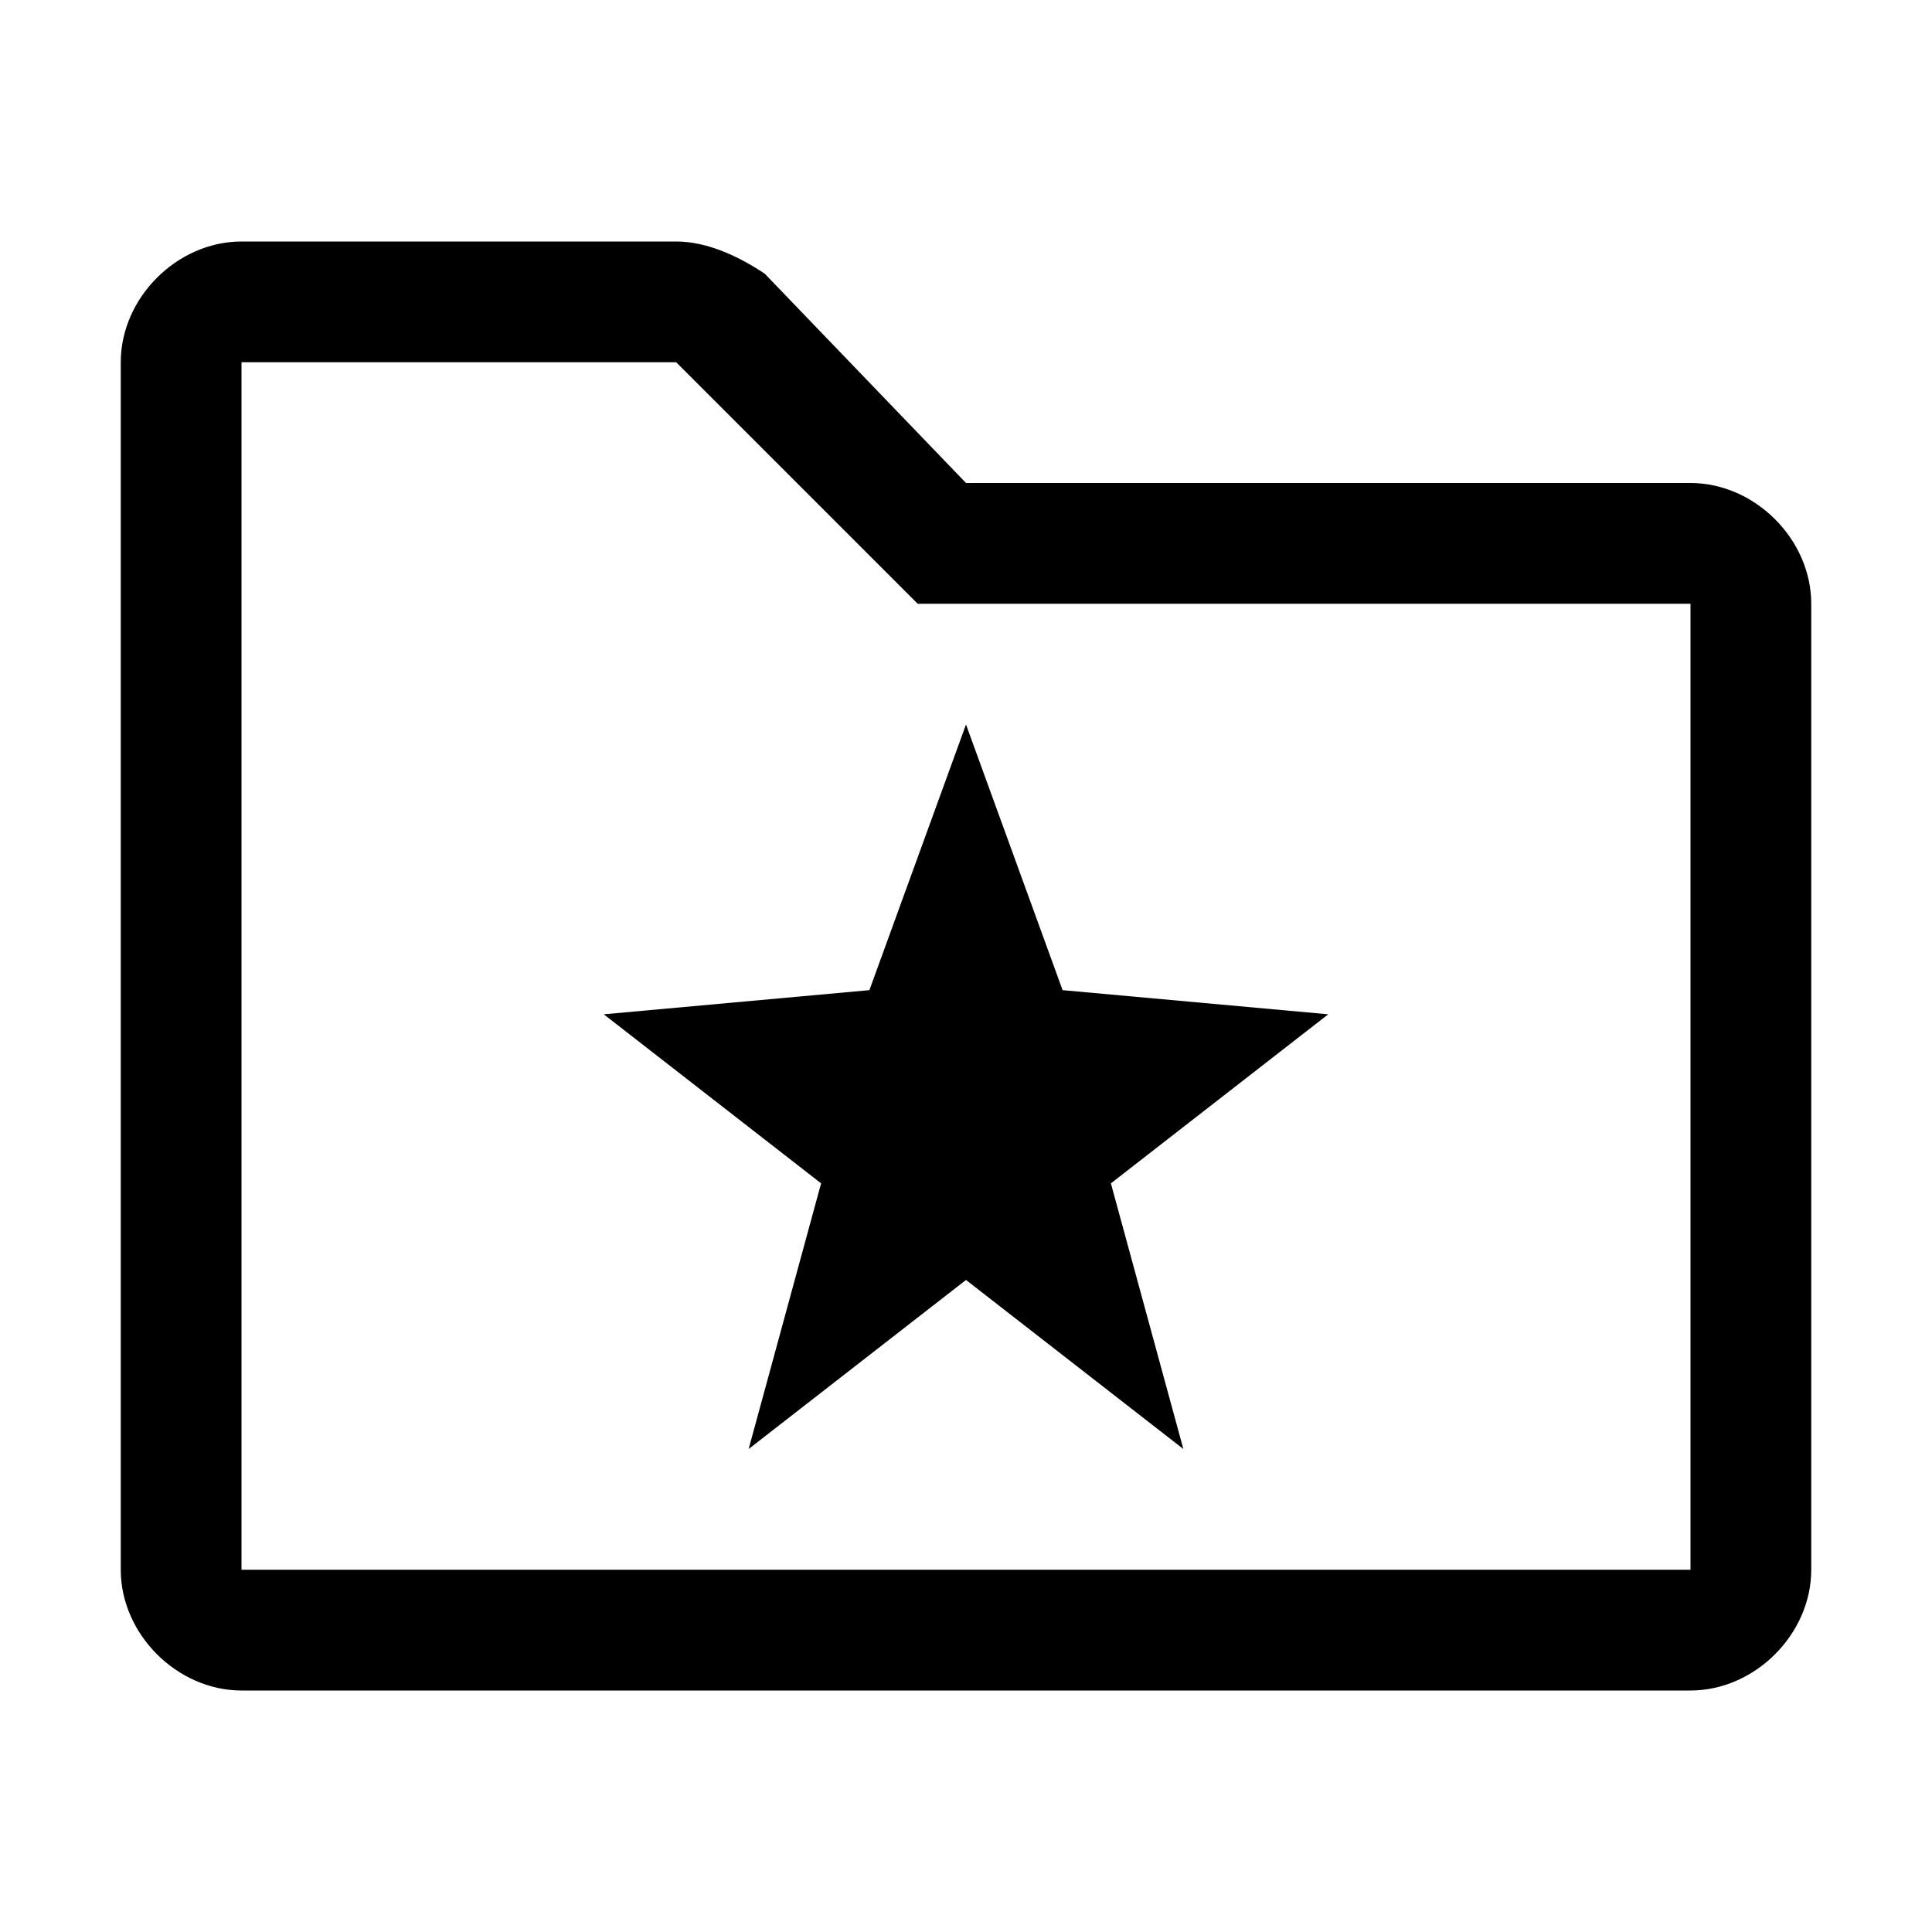
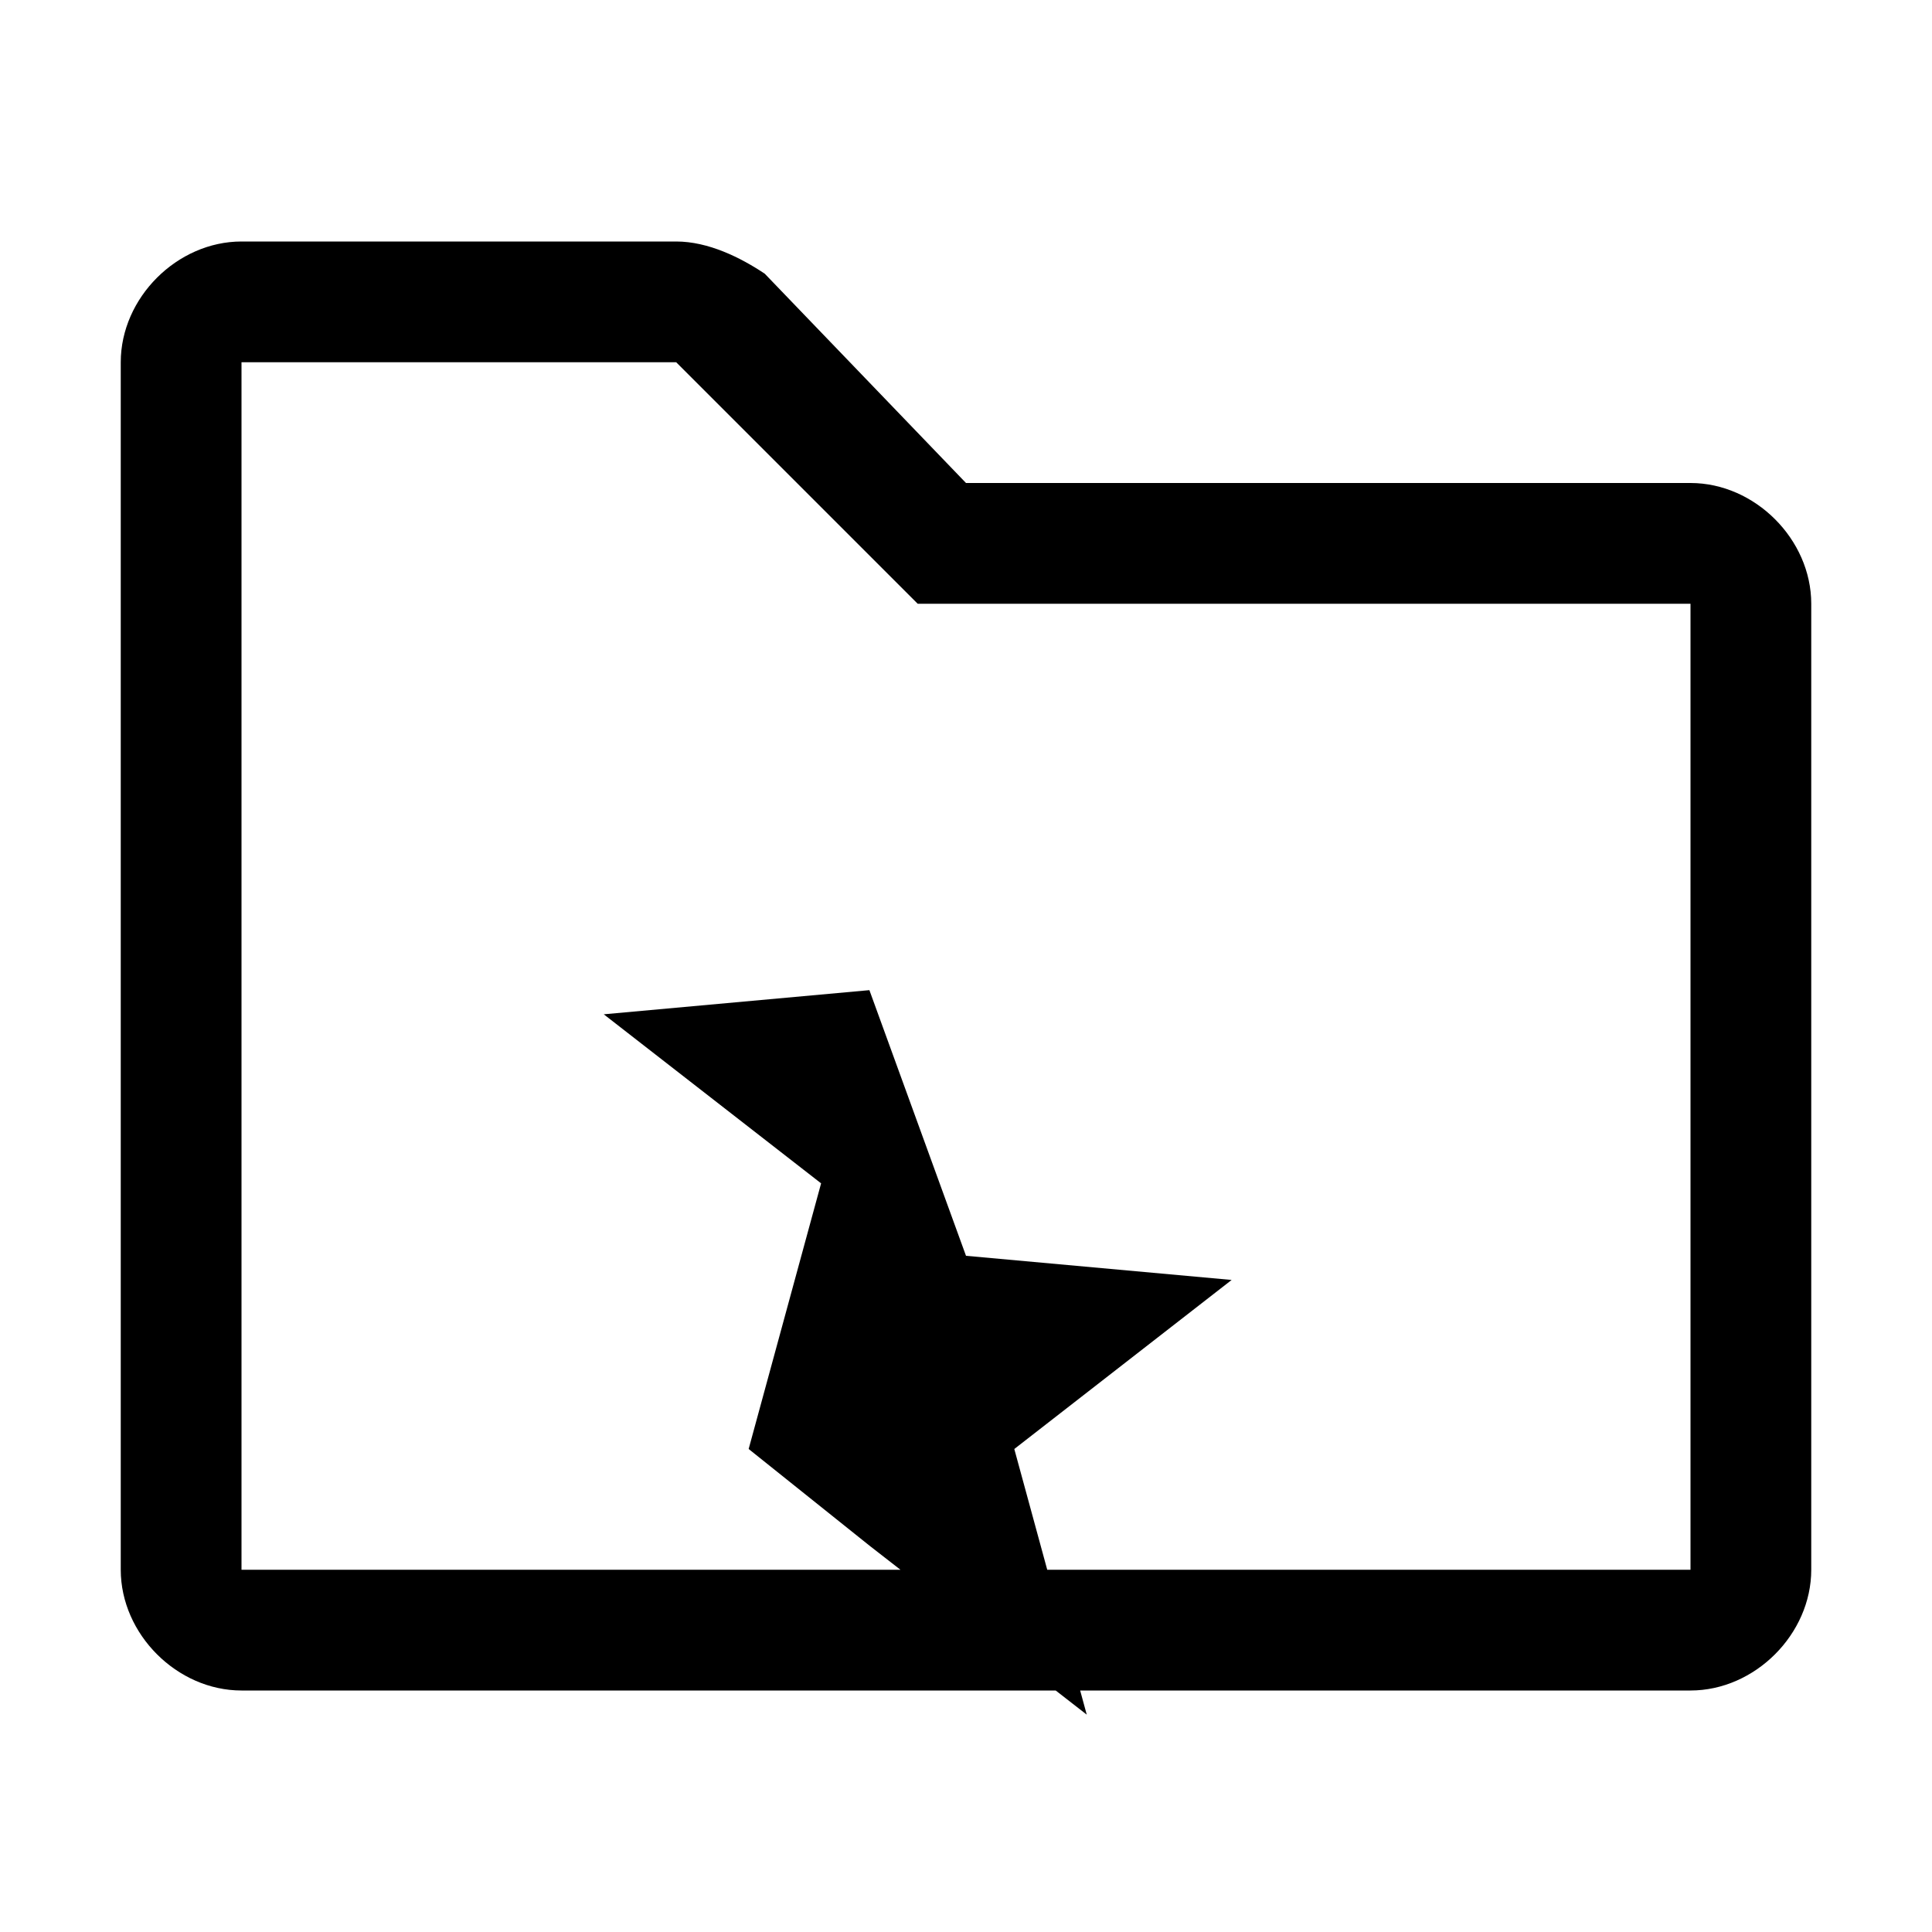
<svg xmlns="http://www.w3.org/2000/svg" style="enable-background:new 0 0 24 24" viewBox="0 0 24 24">
-   <path d="M10.8 12.3L12 9l1.2 3.3 3.3.3-2.7 2.1.9 3.3-2.7-2.1L9.3 18l.9-3.3-2.7-2.1 3.3-.3zm11.7-4.8v12c0 .8-.7 1.5-1.5 1.5H3c-.8 0-1.5-.7-1.5-1.5v-15C1.5 3.7 2.2 3 3 3h5.4c.4 0 .8.2 1.1.4L12 6h9c.8 0 1.5.7 1.5 1.5zm-1.5 0h-9.6l-3-3H3v15h18v-12z" />
+   <path d="M10.8 12.3l1.2 3.3 3.3.3-2.7 2.1.9 3.3-2.7-2.1L9.3 18l.9-3.3-2.7-2.1 3.3-.3zm11.7-4.8v12c0 .8-.7 1.5-1.5 1.5H3c-.8 0-1.5-.7-1.5-1.5v-15C1.5 3.7 2.2 3 3 3h5.4c.4 0 .8.2 1.1.4L12 6h9c.8 0 1.5.7 1.5 1.5zm-1.5 0h-9.6l-3-3H3v15h18v-12z" />
</svg>